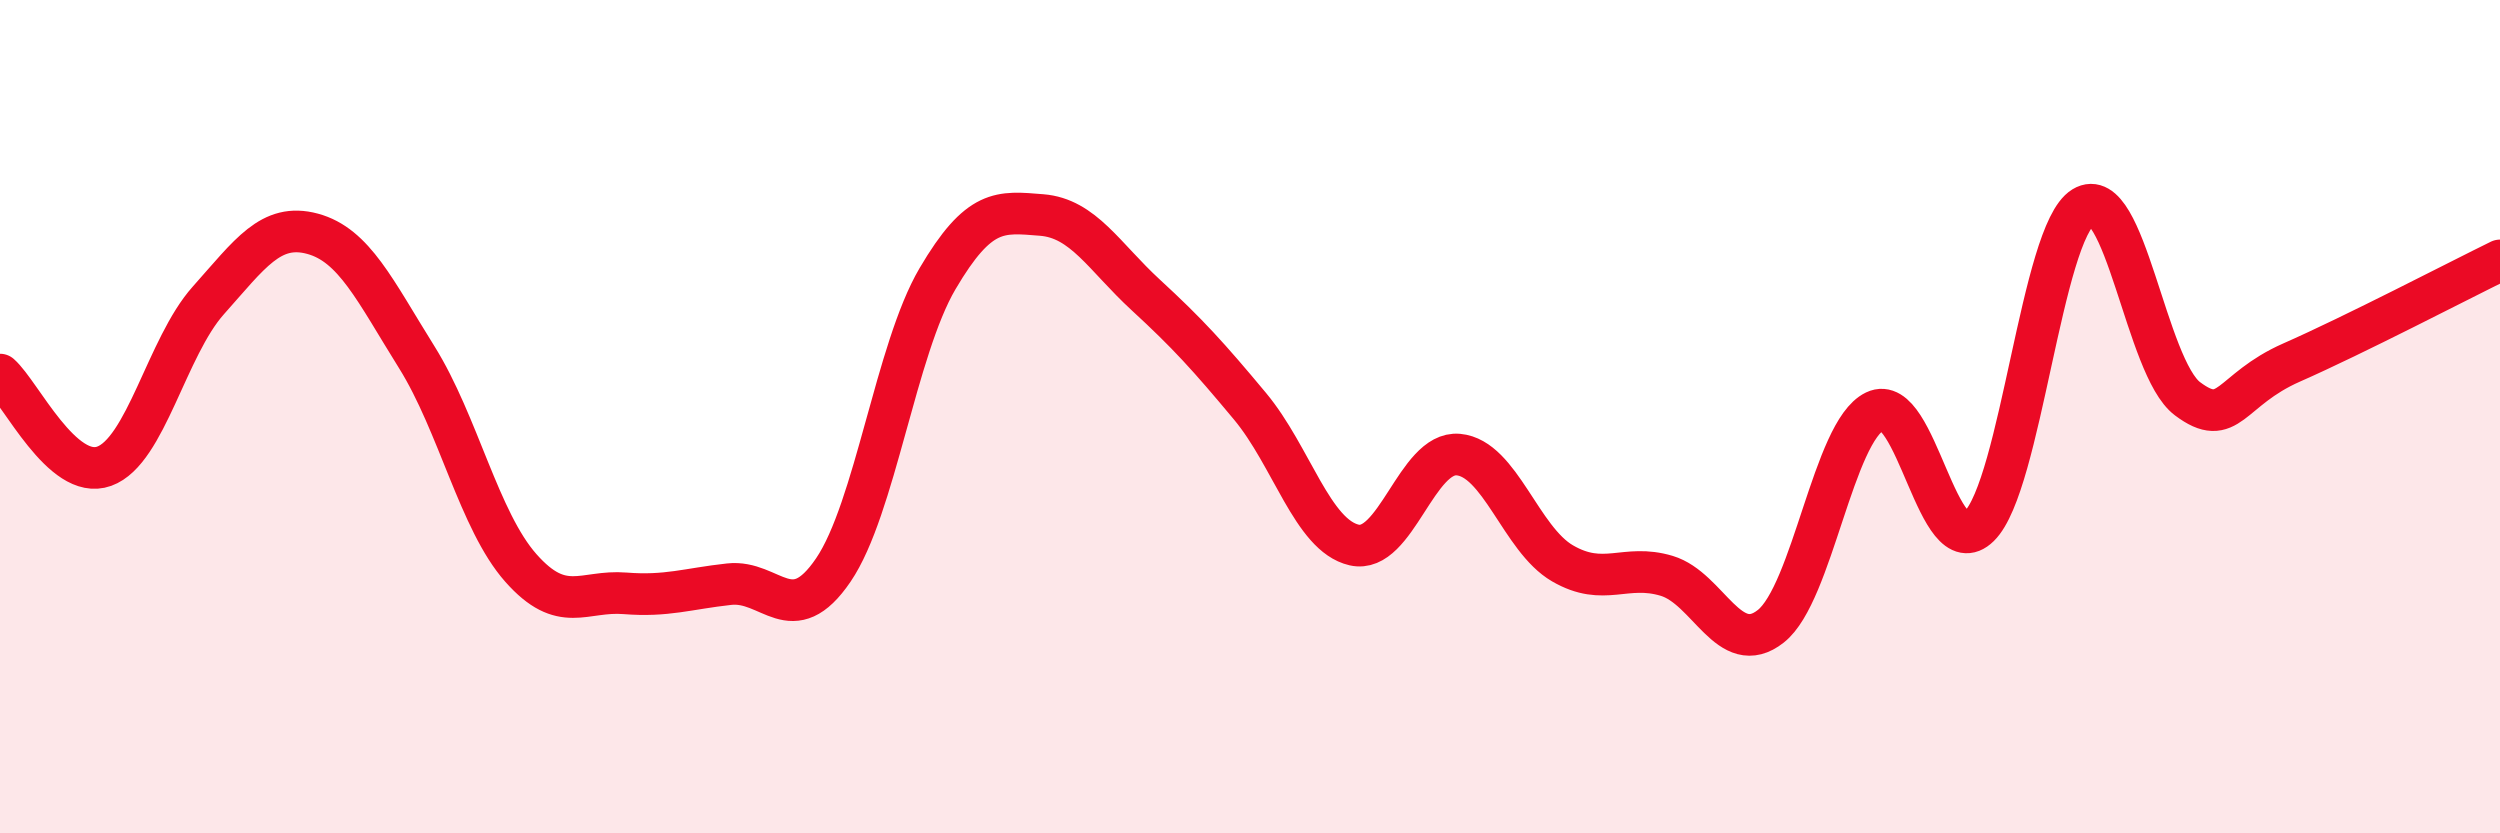
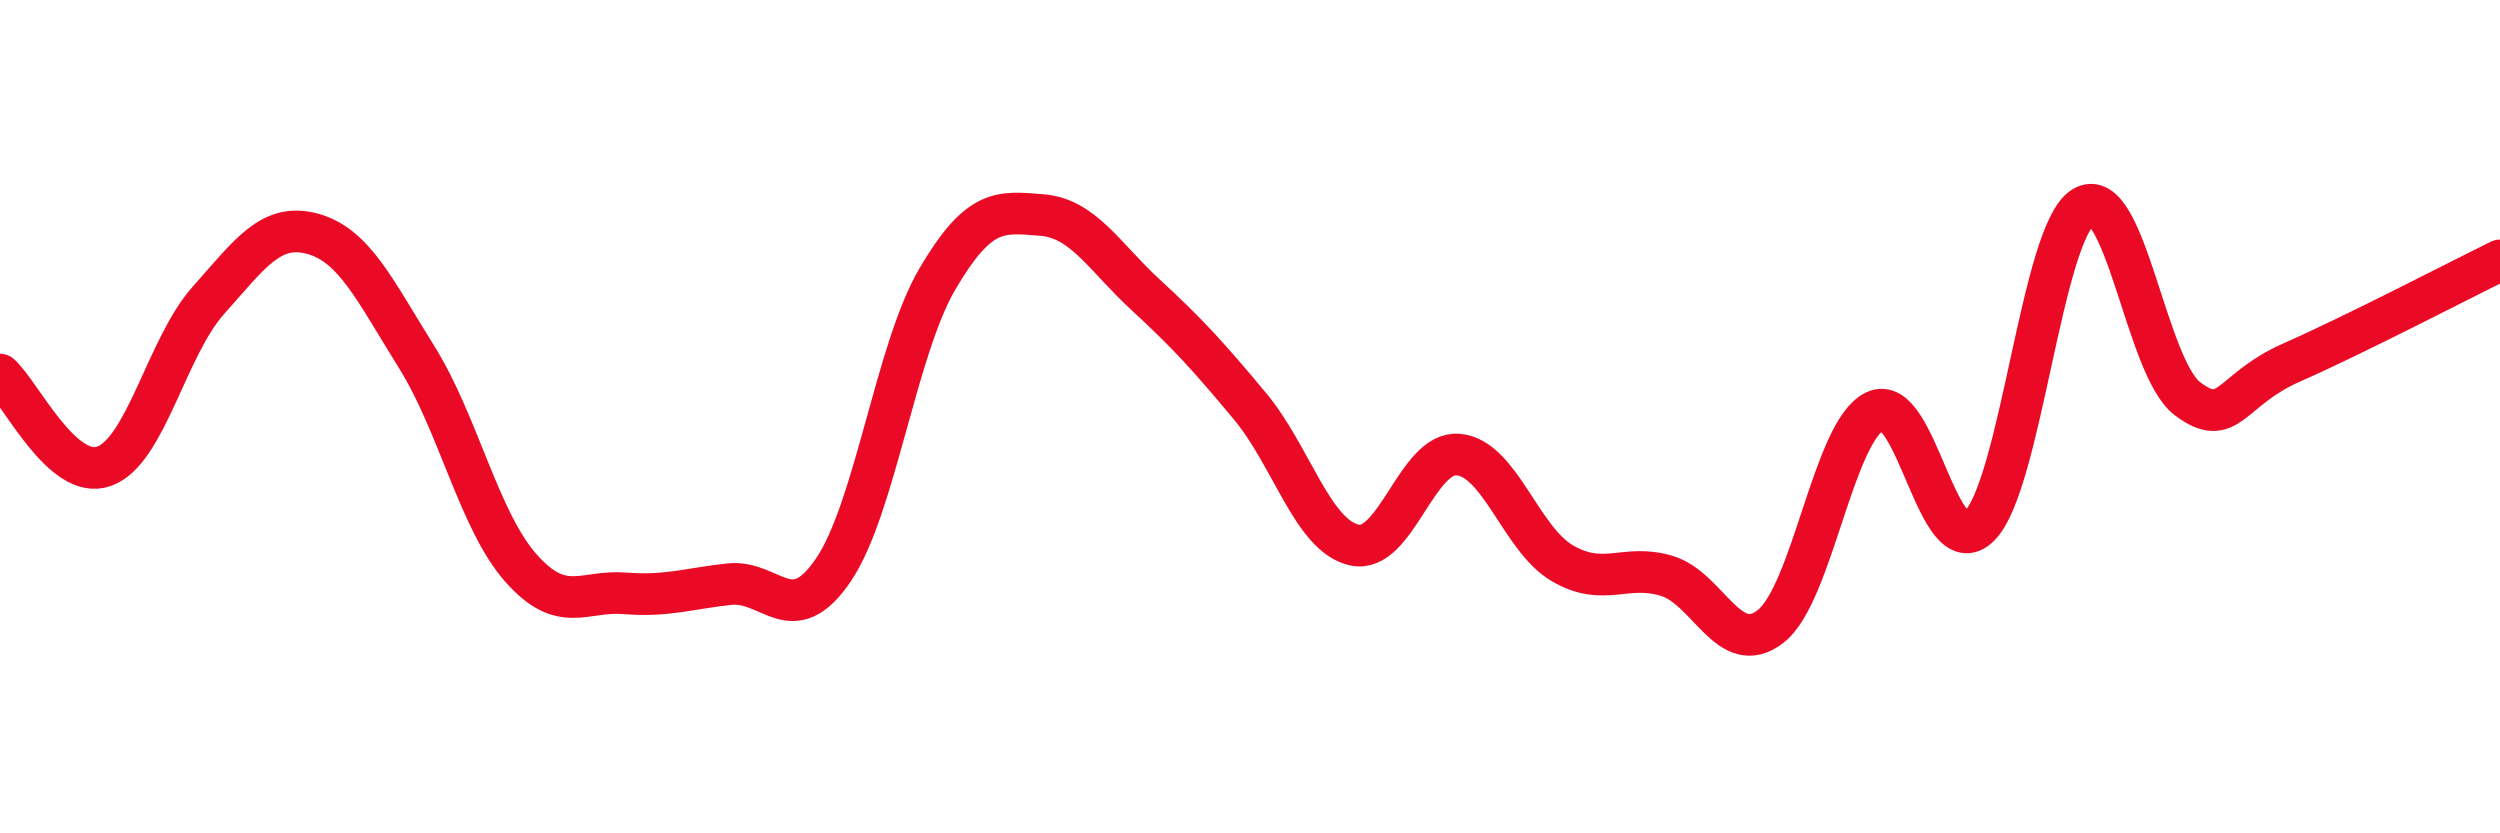
<svg xmlns="http://www.w3.org/2000/svg" width="60" height="20" viewBox="0 0 60 20">
-   <path d="M 0,8.99 C 0.5,9.43 1.5,11.55 2.5,11.19 C 3.5,10.83 4,8.33 5,7.21 C 6,6.09 6.5,5.34 7.5,5.61 C 8.5,5.88 9,6.97 10,8.57 C 11,10.17 11.5,12.5 12.5,13.63 C 13.5,14.76 14,14.16 15,14.24 C 16,14.32 16.5,14.13 17.5,14.02 C 18.5,13.91 19,15.15 20,13.68 C 21,12.21 21.5,8.39 22.5,6.69 C 23.5,4.99 24,5.08 25,5.16 C 26,5.24 26.5,6.16 27.5,7.08 C 28.5,8 29,8.55 30,9.75 C 31,10.95 31.5,12.85 32.5,13.08 C 33.5,13.31 34,10.82 35,10.91 C 36,11 36.5,12.94 37.5,13.52 C 38.5,14.1 39,13.52 40,13.82 C 41,14.12 41.5,15.82 42.5,15.03 C 43.5,14.24 44,10.35 45,9.87 C 46,9.39 46.5,13.61 47.5,12.63 C 48.5,11.65 49,5.58 50,4.97 C 51,4.36 51.5,8.82 52.5,9.57 C 53.5,10.32 53.5,9.36 55,8.7 C 56.5,8.04 59,6.74 60,6.25L60 20L0 20Z" fill="#EB0A25" opacity="0.1" stroke-linecap="round" stroke-linejoin="round" />
  <path d="M 0,8.99 C 0.5,9.43 1.5,11.55 2.5,11.19 C 3.5,10.83 4,8.33 5,7.21 C 6,6.09 6.5,5.34 7.5,5.61 C 8.5,5.88 9,6.97 10,8.57 C 11,10.17 11.5,12.5 12.5,13.63 C 13.5,14.76 14,14.16 15,14.24 C 16,14.32 16.5,14.13 17.5,14.02 C 18.5,13.91 19,15.15 20,13.68 C 21,12.21 21.5,8.39 22.5,6.69 C 23.5,4.99 24,5.08 25,5.16 C 26,5.24 26.5,6.16 27.5,7.08 C 28.5,8 29,8.55 30,9.75 C 31,10.95 31.5,12.85 32.5,13.08 C 33.5,13.31 34,10.82 35,10.91 C 36,11 36.5,12.94 37.5,13.52 C 38.5,14.1 39,13.52 40,13.82 C 41,14.12 41.5,15.82 42.5,15.03 C 43.5,14.24 44,10.35 45,9.87 C 46,9.39 46.5,13.61 47.5,12.63 C 48.5,11.65 49,5.58 50,4.97 C 51,4.36 51.5,8.82 52.5,9.57 C 53.5,10.32 53.5,9.36 55,8.7 C 56.5,8.04 59,6.74 60,6.25" stroke="#EB0A25" stroke-width="1" fill="none" stroke-linecap="round" stroke-linejoin="round" />
</svg>